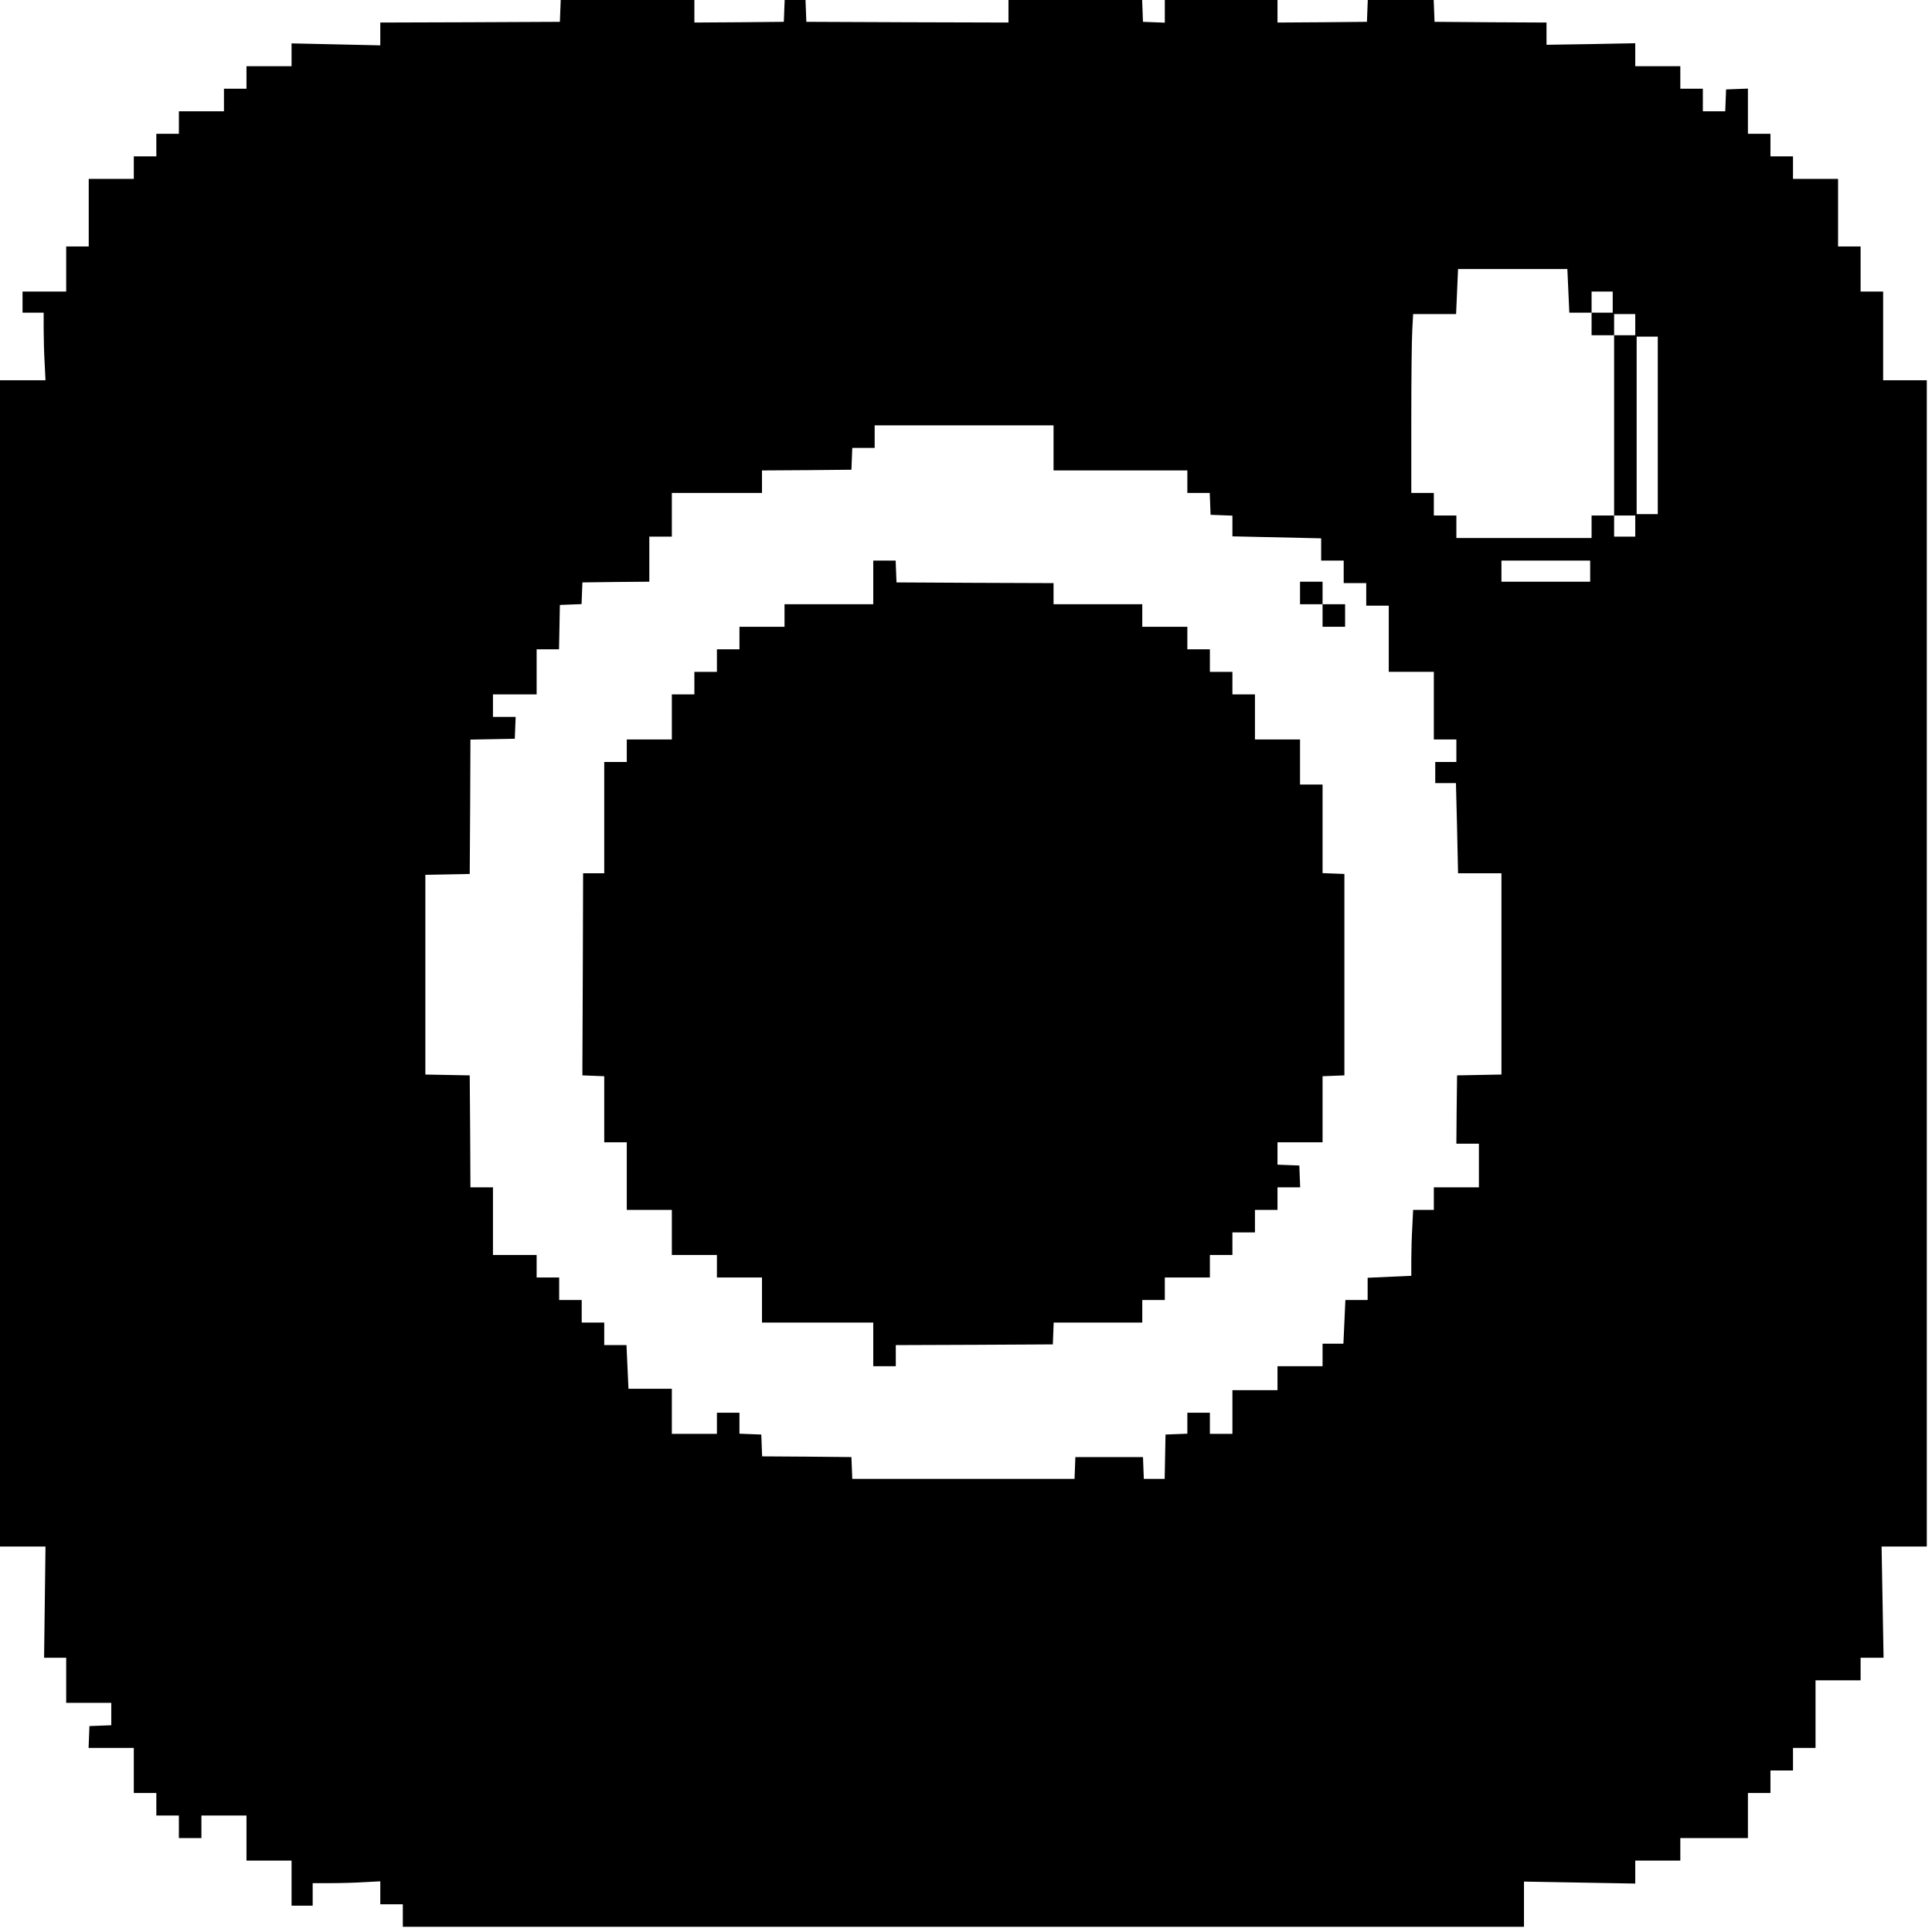
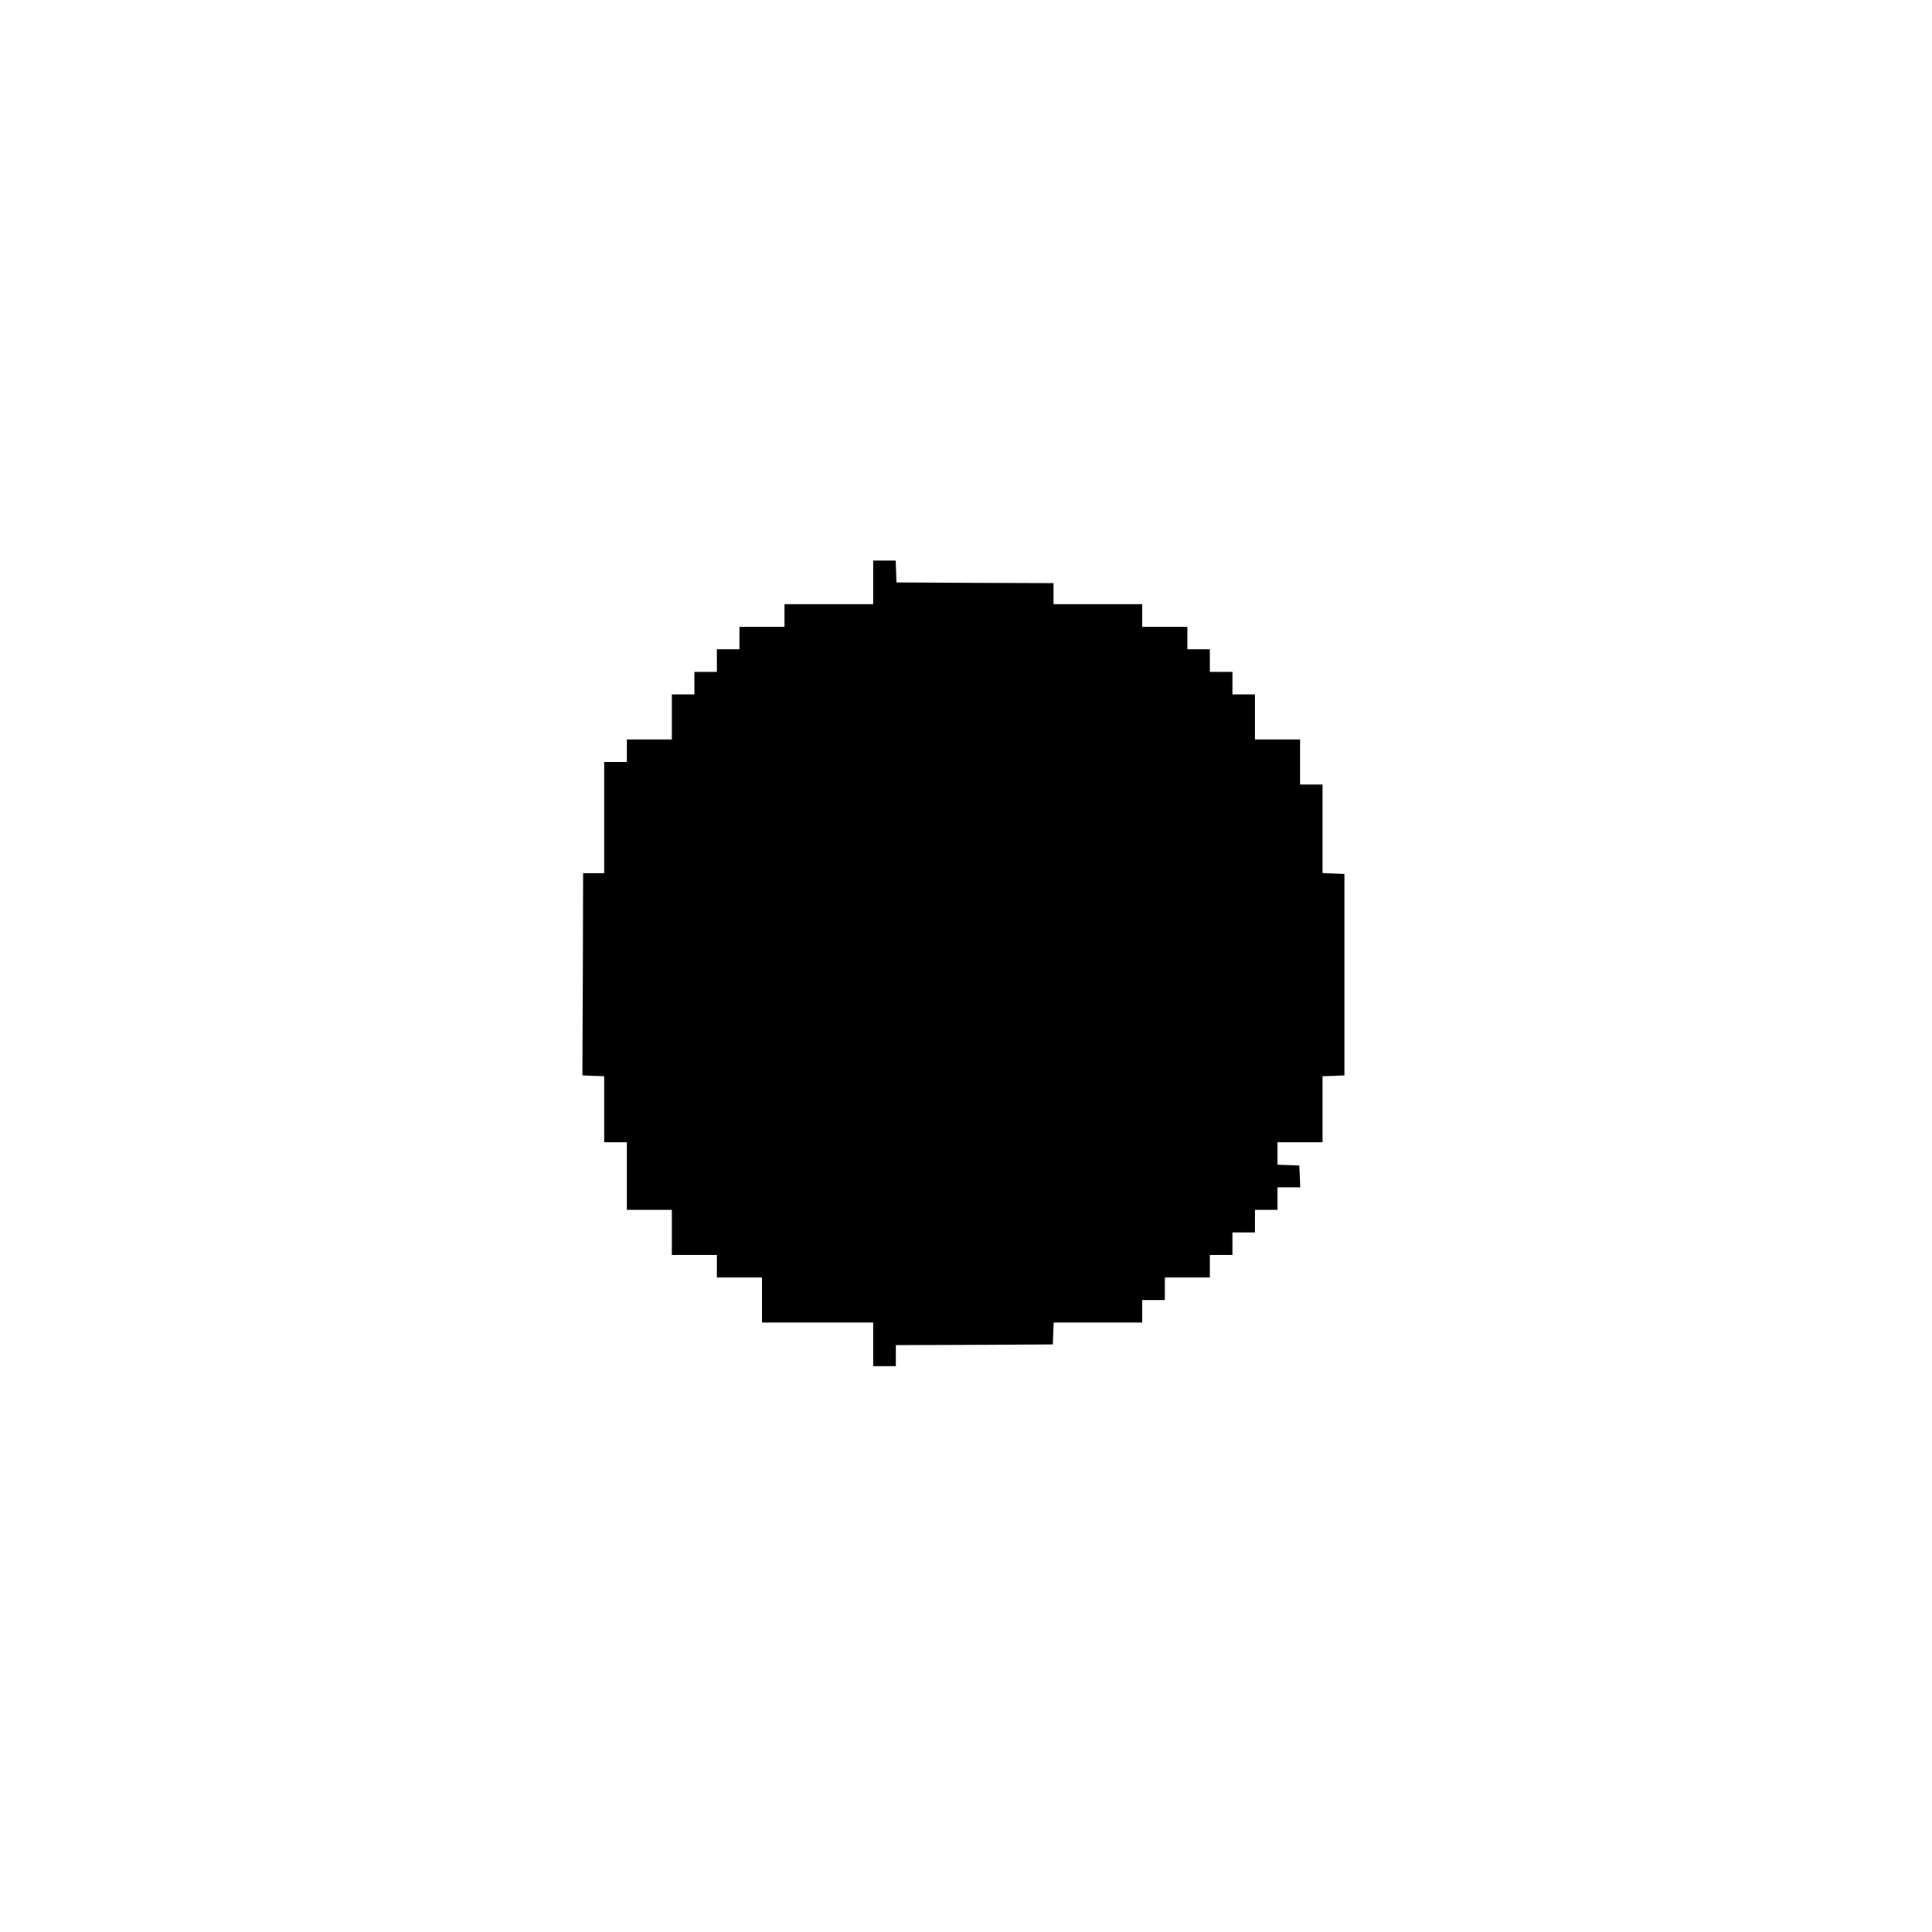
<svg xmlns="http://www.w3.org/2000/svg" width="266" height="266" viewBox="0 0 266 266" fill="none">
-   <path d="M77.084 3.006L64.731 3.064L52.359 3.103V6.244L40.142 5.973V9.114H33.936V12.217H30.834V15.32H24.628V18.422H21.525V21.525H18.422V24.628H12.217V33.936H9.114V40.142H3.103V43.05H6.012V45.339C6.012 46.619 6.07 48.713 6.147 49.993L6.264 52.359H0V212.926H6.264L6.07 228.245H9.114V234.451H15.32V237.534L12.314 237.65L12.198 240.656H18.422V246.862H21.525V249.964H24.628V253.067H27.731V249.964H33.936V256.17H40.142V262.375H43.05V259.273H45.533C46.89 259.273 48.984 259.215 50.187 259.137L52.359 259.021V262.182H55.462V265.284H209.823V259.059L225.143 259.331V256.17H231.348V253.067H240.656V246.862H243.759V243.759H246.862V240.656H249.964V231.348H256.17V228.245H259.331L259.059 212.926H265.284V52.359H259.273V40.142H256.17V33.936H253.067V24.628H246.862V21.525H243.759V18.422H240.656V12.198L237.65 12.314L237.534 15.32H234.451V12.217H231.348V9.114H225.143V5.953L219.034 6.07L212.926 6.167V3.103L205.227 3.064L197.509 3.006L197.392 0H188.317L188.201 3.006L182.053 3.064L175.887 3.103V0H160.373V3.122L157.367 3.006L157.251 0H138.848V3.103L124.943 3.064L111.02 3.006L110.904 0H108.034L107.917 3.006L101.77 3.064L95.603 3.103V0H77.2L77.084 3.006ZM216.067 43.05H219.131V40.142H222.04V43.05H219.131V46.153H222.234V43.244H225.143V46.153H222.234V70.975H225.143V73.884H222.234V70.975H219.131V74.078H200.515V70.975H197.412V67.872H194.309V57.73C194.309 52.165 194.367 46.619 194.445 45.416L194.561 43.244H200.476L200.747 37.039H215.796L216.067 43.05ZM228.245 70.781H225.336V46.347H228.245V70.781ZM145.053 64.77H163.476V67.872H166.559L166.675 70.878L169.681 70.995V73.845L181.898 74.117V77.181H185.001V80.283H188.104V83.386H191.206V92.5H197.412V101.809H200.515V104.911H197.606V107.82H200.456L200.612 114.026L200.747 120.231H206.72V147.943L200.612 148.059L200.553 152.752L200.515 157.464H203.617V163.476H197.412V166.578H194.561L194.445 168.944C194.367 170.224 194.309 172.28 194.309 173.482V175.654L188.298 175.925V178.989H185.234L184.962 185.001H182.092V188.104H175.887V191.4H169.681V197.412H166.578V194.503H163.476V197.392L160.47 197.509L160.353 203.617H157.483L157.367 200.612H148.059L147.943 203.617H117.342L117.225 200.612L111.078 200.553L104.931 200.515L104.814 197.509L101.809 197.392V194.503H98.706V197.412H92.5V191.206H86.528L86.256 185.195H83.192V182.092H80.09V178.989H76.987V175.887H73.884V172.784H67.872V163.476H64.77L64.731 155.758L64.673 148.059L58.564 147.943V120.444L64.673 120.328L64.731 111.078L64.77 101.828L70.878 101.712L70.995 98.706H67.872V95.603H73.884V89.398H76.967L77.084 83.289L80.07 83.173L80.186 80.186L84.802 80.128L89.398 80.09V73.884H92.5V67.872H104.911V64.77L111.078 64.731L117.225 64.673L117.342 61.667H120.425V58.564H145.053V64.77ZM218.937 80.09H206.72V77.181H218.937V80.09Z" fill="black" />
  <path d="M120.231 83.192H108.014V86.295H101.809V89.398H98.706V92.501H95.603V95.603H92.5V101.809H86.295V104.911H83.192V120.231H80.283L80.245 132.642C80.225 139.468 80.186 145.732 80.186 146.546V148.059L83.192 148.175V157.27H86.295V166.578H92.5V172.784H98.706V175.887H104.911V182.092H120.231V188.104H123.334V185.195L134.155 185.156L144.956 185.098L145.072 182.092H157.27V178.989H160.373V175.887H166.578V172.784H169.681V169.681H172.784V166.578H175.887V163.476H179.009L178.892 160.47L175.887 160.354V157.27H182.092V148.175L185.098 148.059V120.328L182.092 120.212V108.014H178.989V101.809H172.784V95.603H169.681V92.501H166.578V89.398H163.476V86.295H157.27V83.192H145.053V80.284L134.252 80.245L123.431 80.186L123.314 77.181H120.231V83.192Z" fill="black" />
-   <path d="M178.989 83.192H182.092V86.295H185.195V83.192H182.092V80.09H178.989V83.192Z" fill="black" />
</svg>